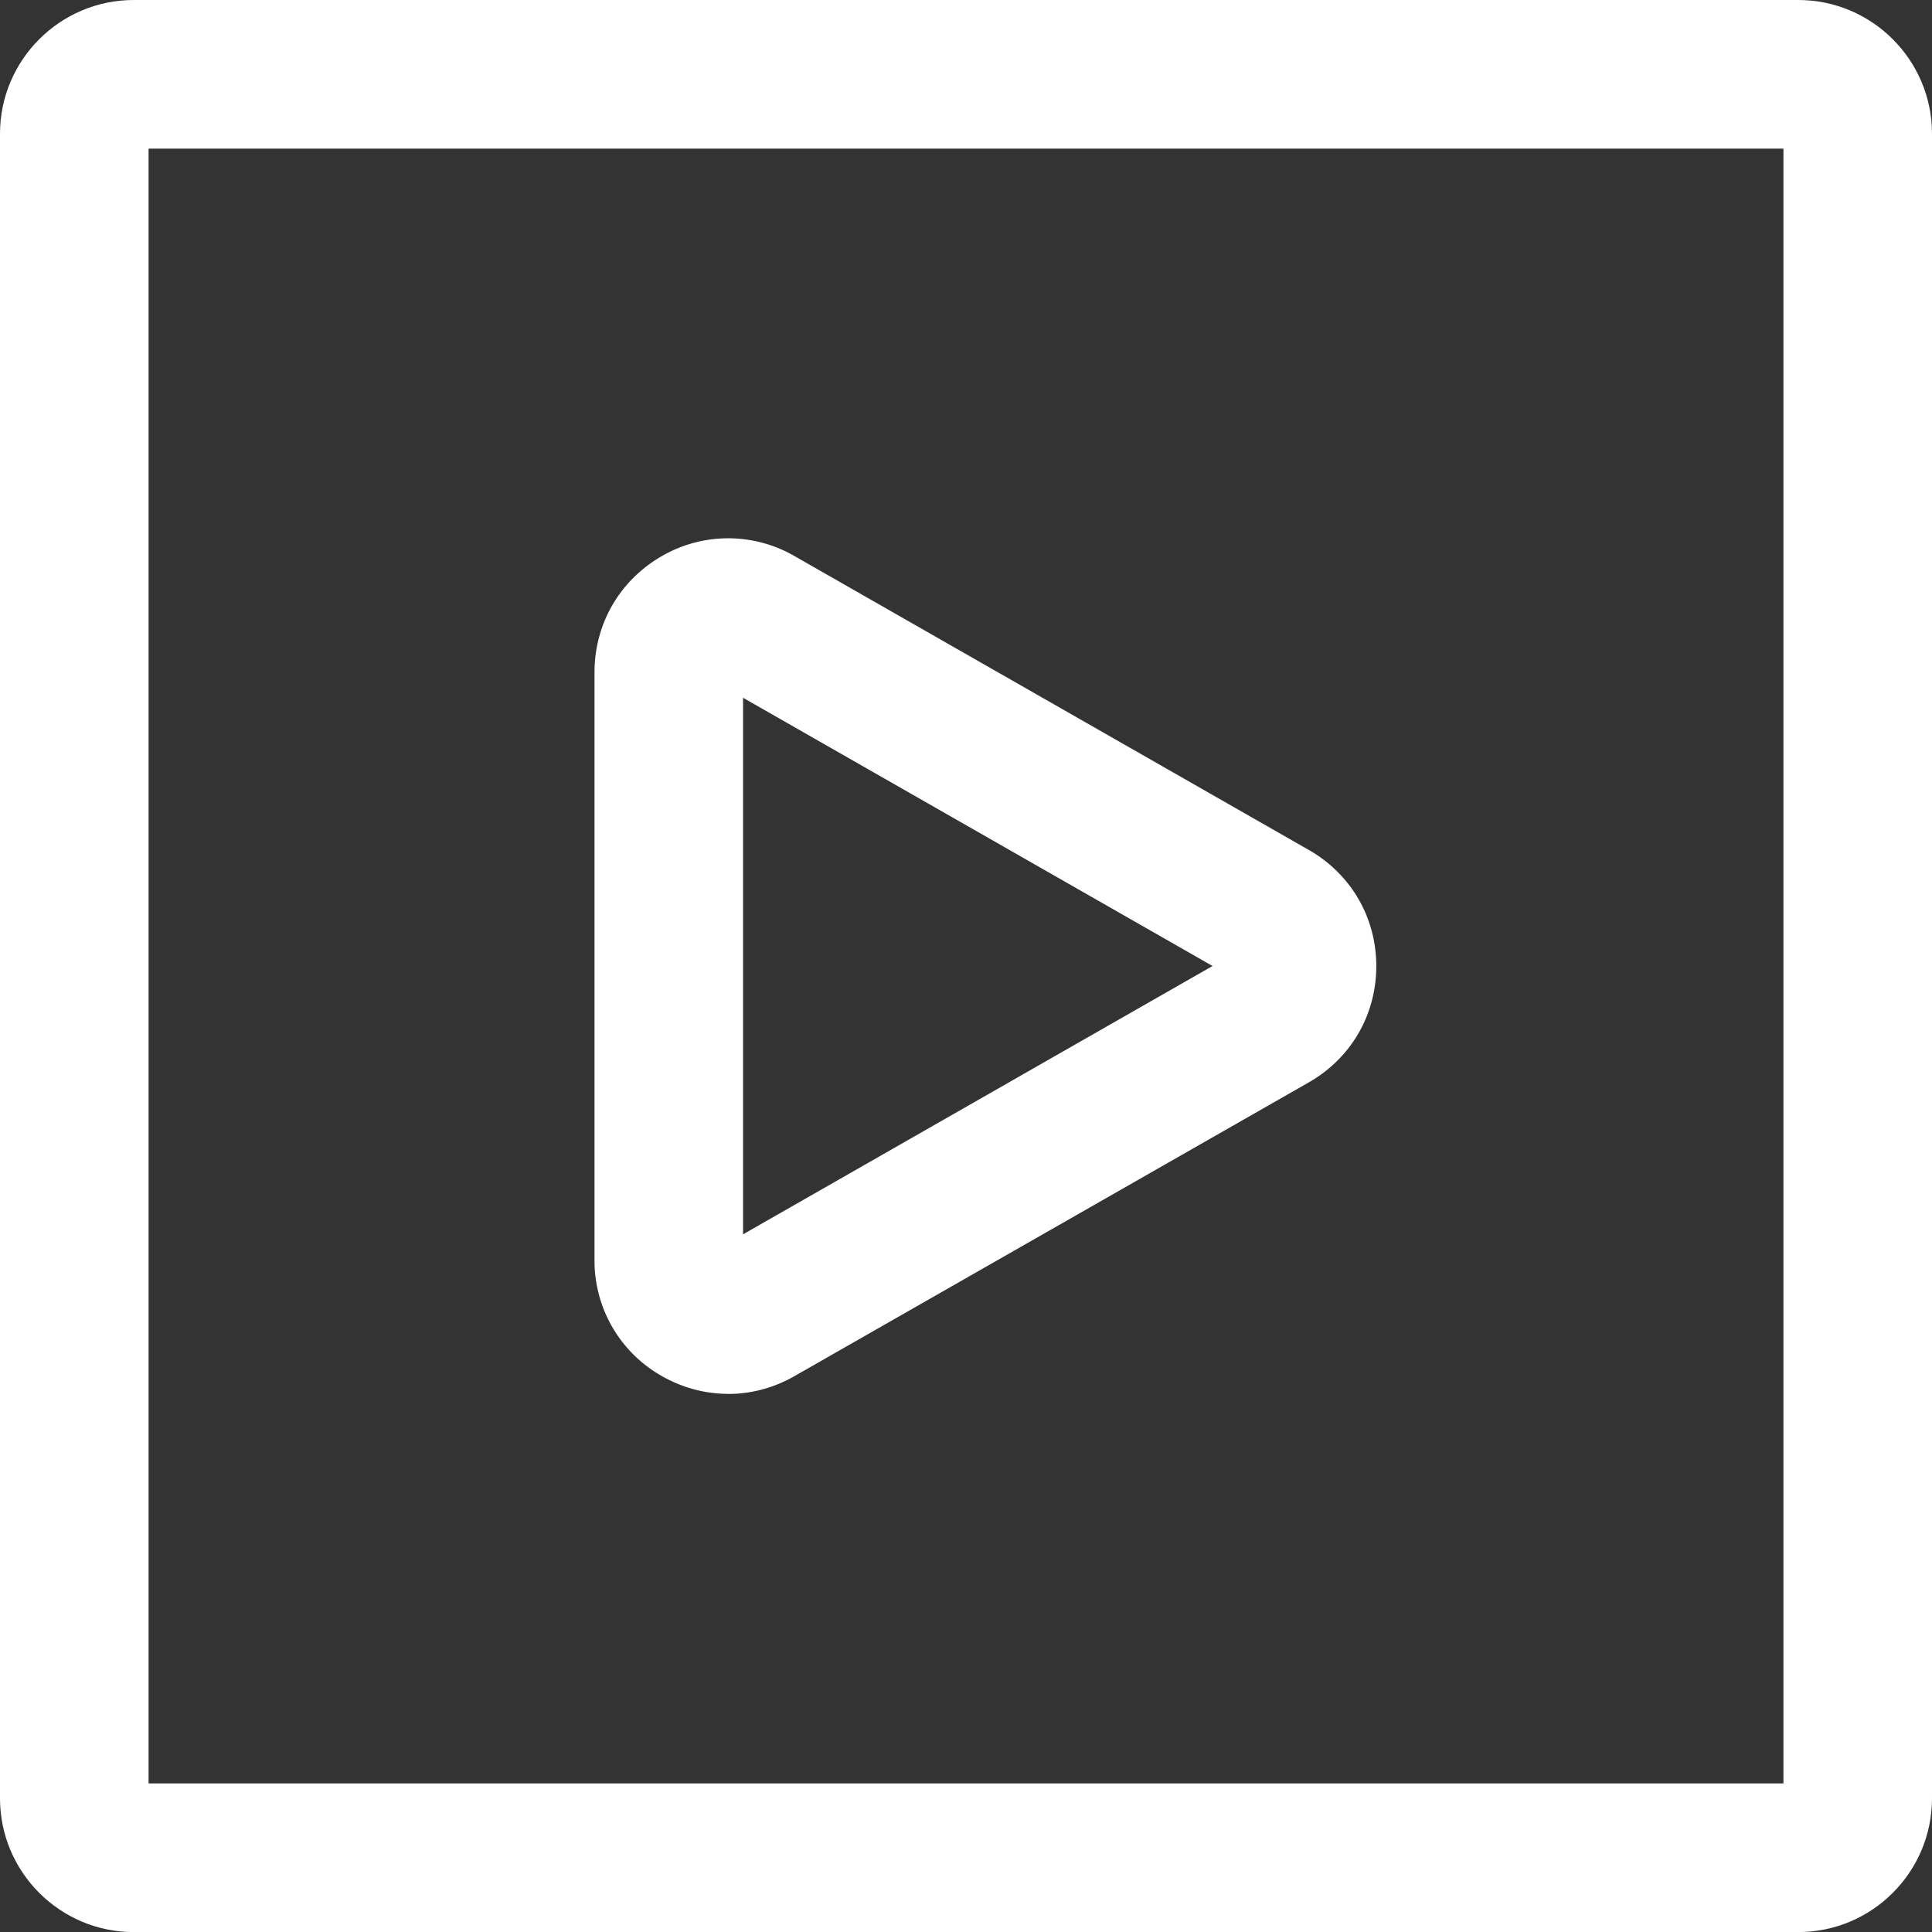
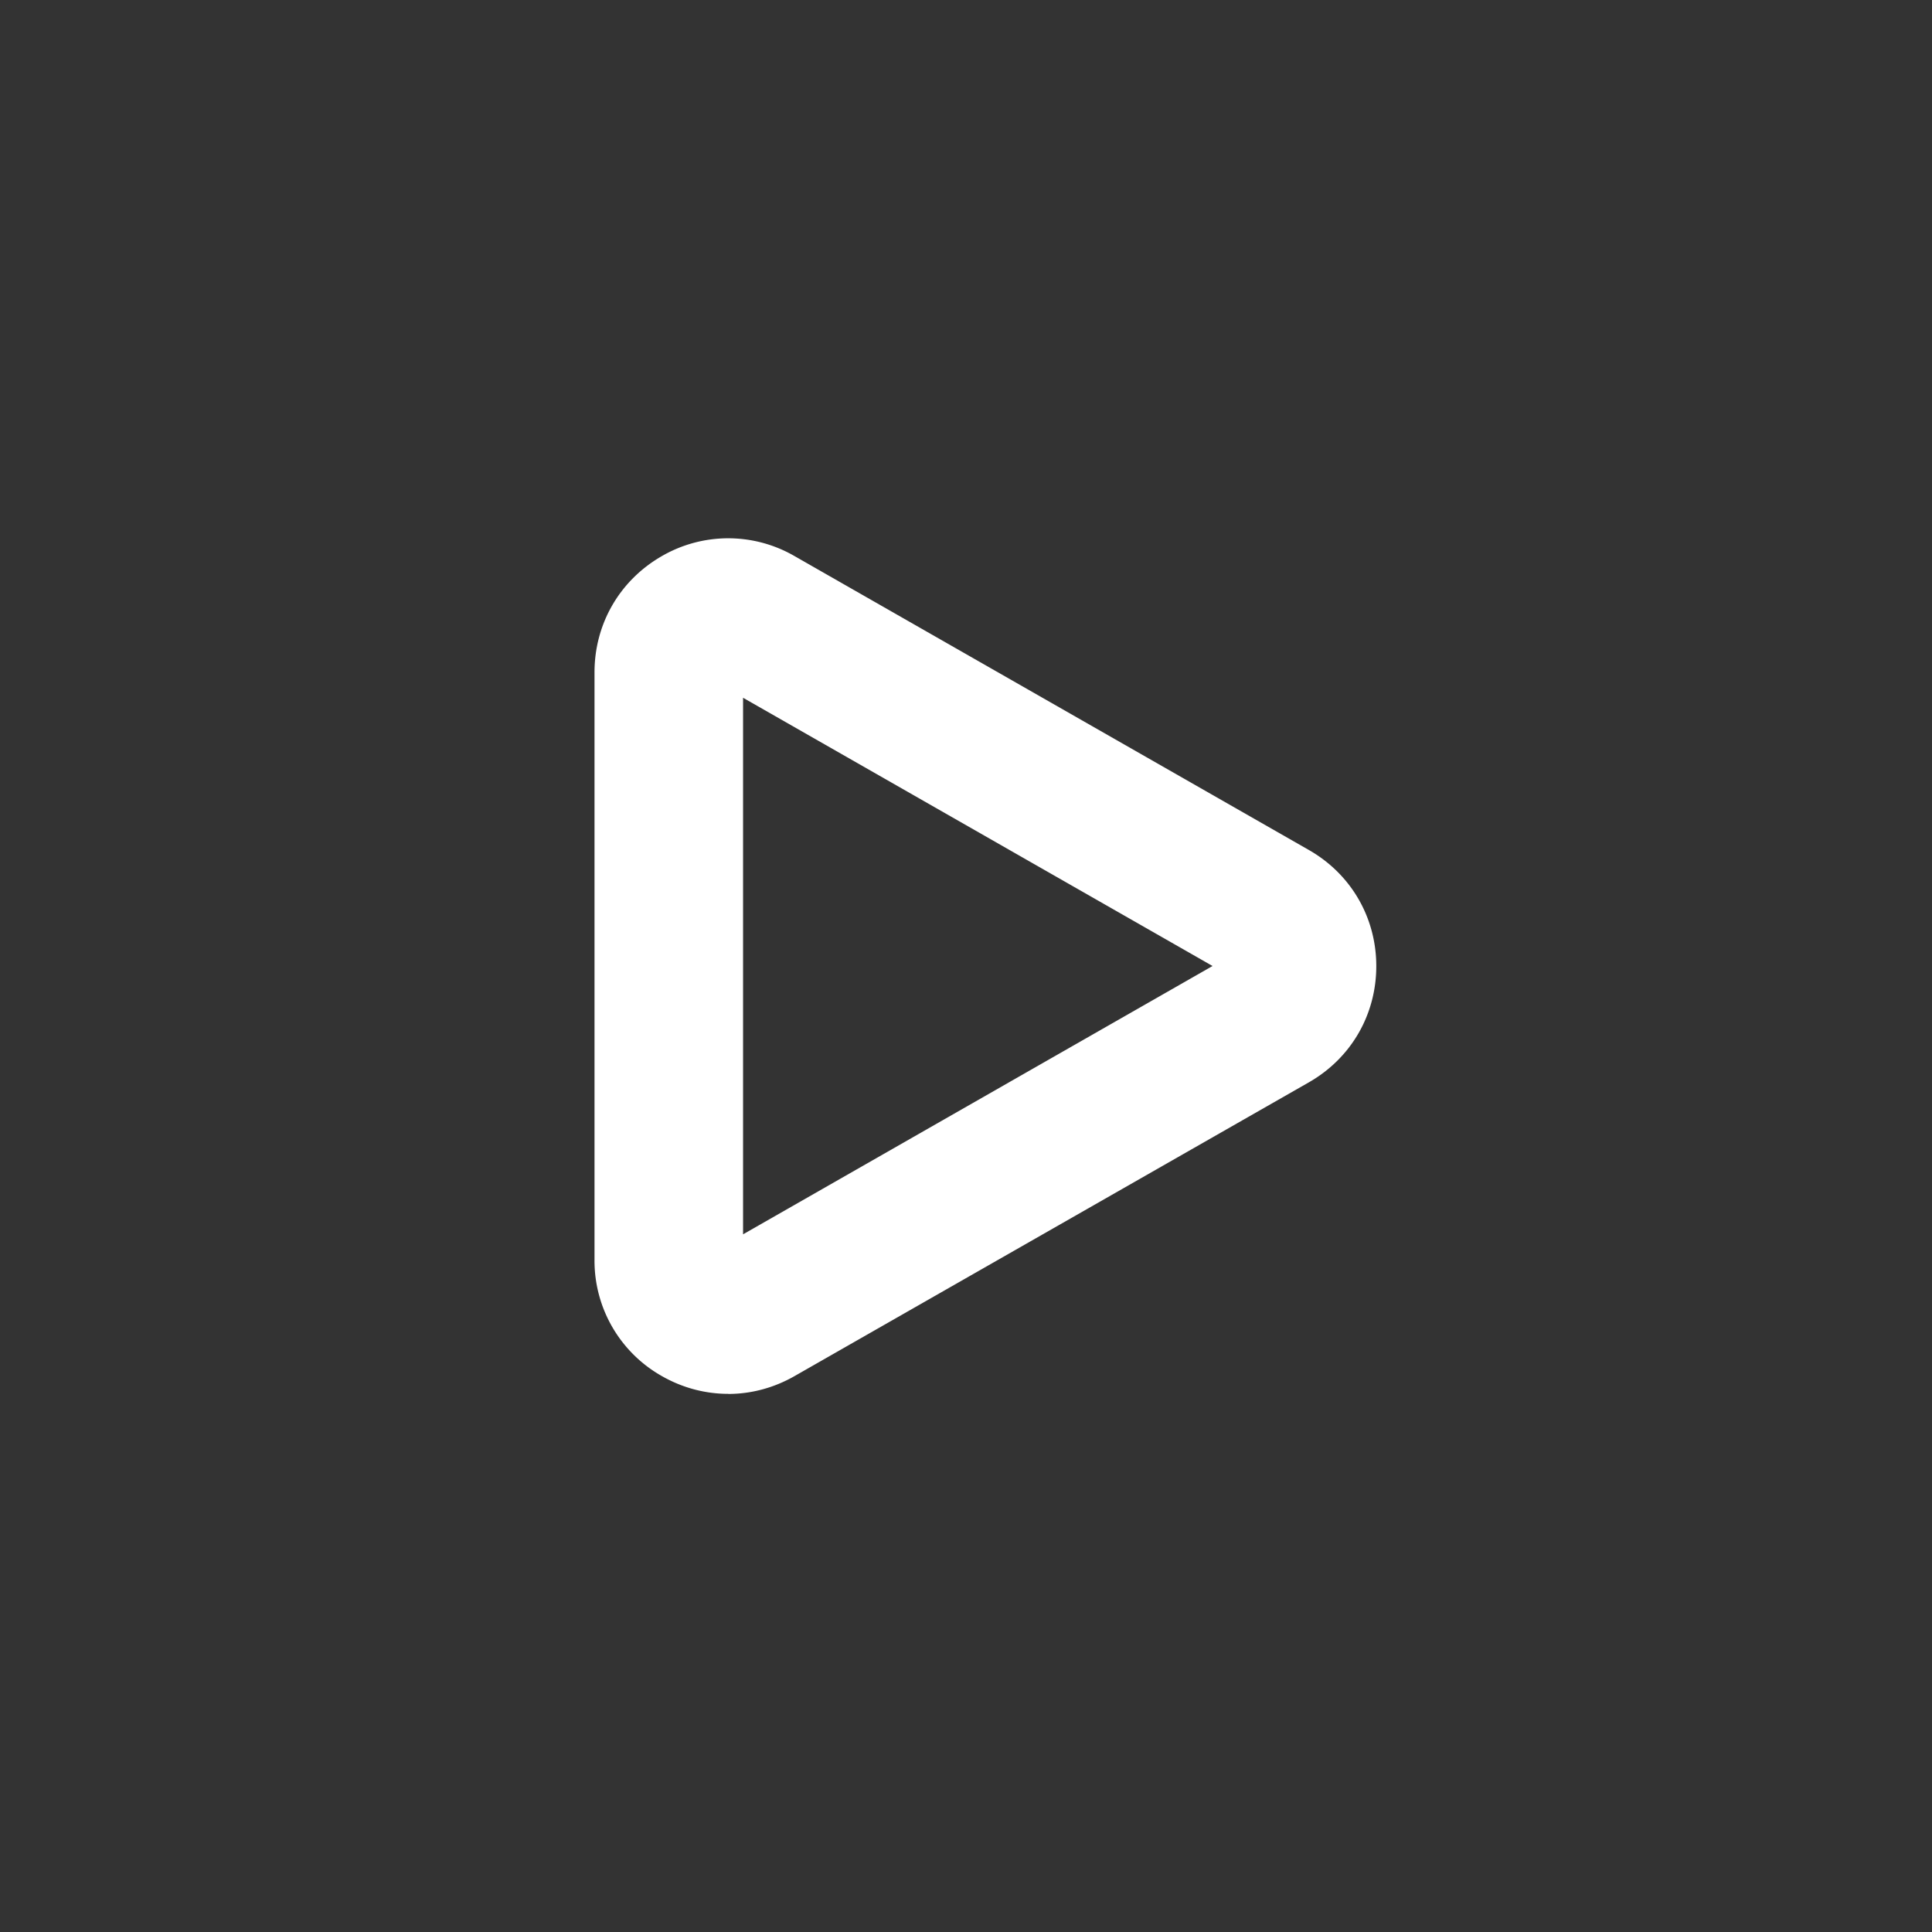
<svg xmlns="http://www.w3.org/2000/svg" version="1.1" id="Ebene_1" x="0" y="0" width="21.666" height="21.667" style="enable-background:new 0 0 21.666 21.667" xml:space="preserve">
  <rect width="100%" height="100%" fill="#333333" stroke="none" />
  <style>.st0{fill:#fff}</style>
-   <path class="st0" d="M20.166 21.667H1.5c-.827 0-1.5-.673-1.5-1.5V1.5C0 .673.673 0 1.5 0h18.666c.827 0 1.5.673 1.5 1.5v18.667c0 .827-.673 1.5-1.5 1.5zM1.666 20H20V1.667H1.666V20z" />
  <path class="st0" d="M8.166 15.631c-.259 0-.517-.068-.752-.204a1.485 1.485 0 0 1-.747-1.298V7.54c0-.542.28-1.027.747-1.299a1.486 1.486 0 0 1 1.496-.005l5.768 3.296c.473.27.756.758.756 1.302 0 .546-.283 1.033-.755 1.303L8.91 15.432c-.233.133-.488.2-.744.2zm.167-7.806v6.017l5.265-3.009-5.265-3.008z" />
</svg>